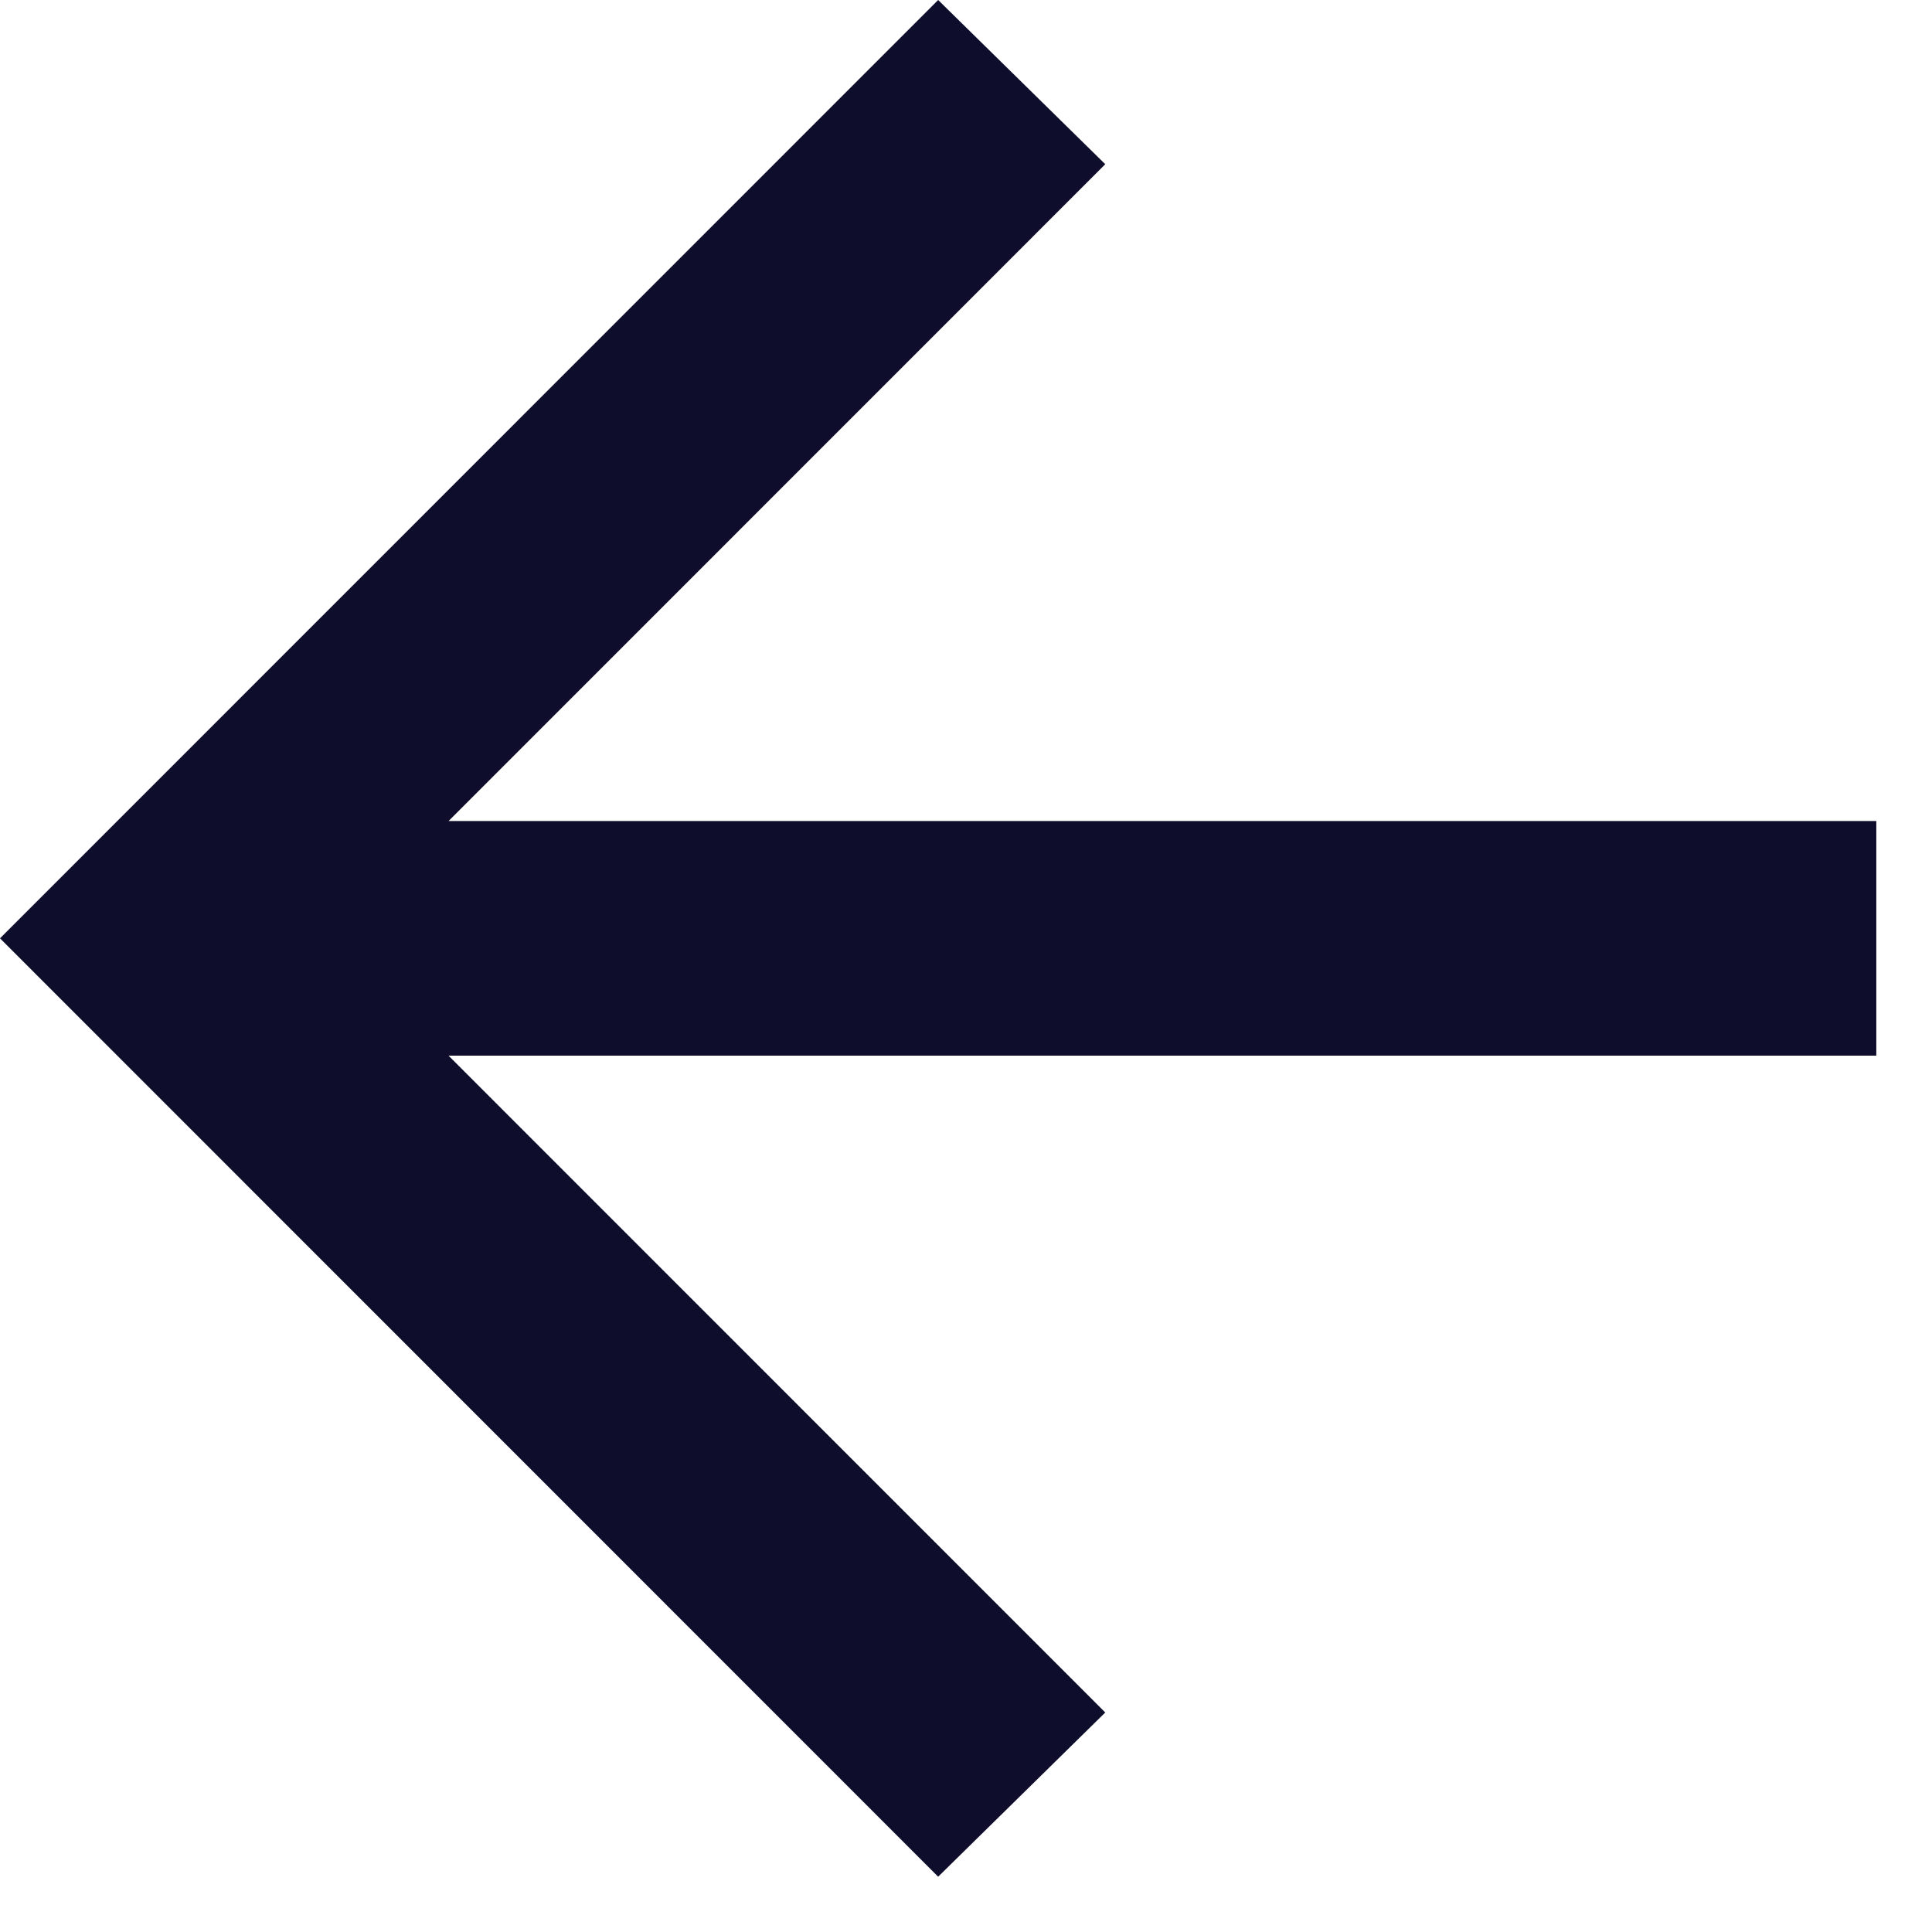
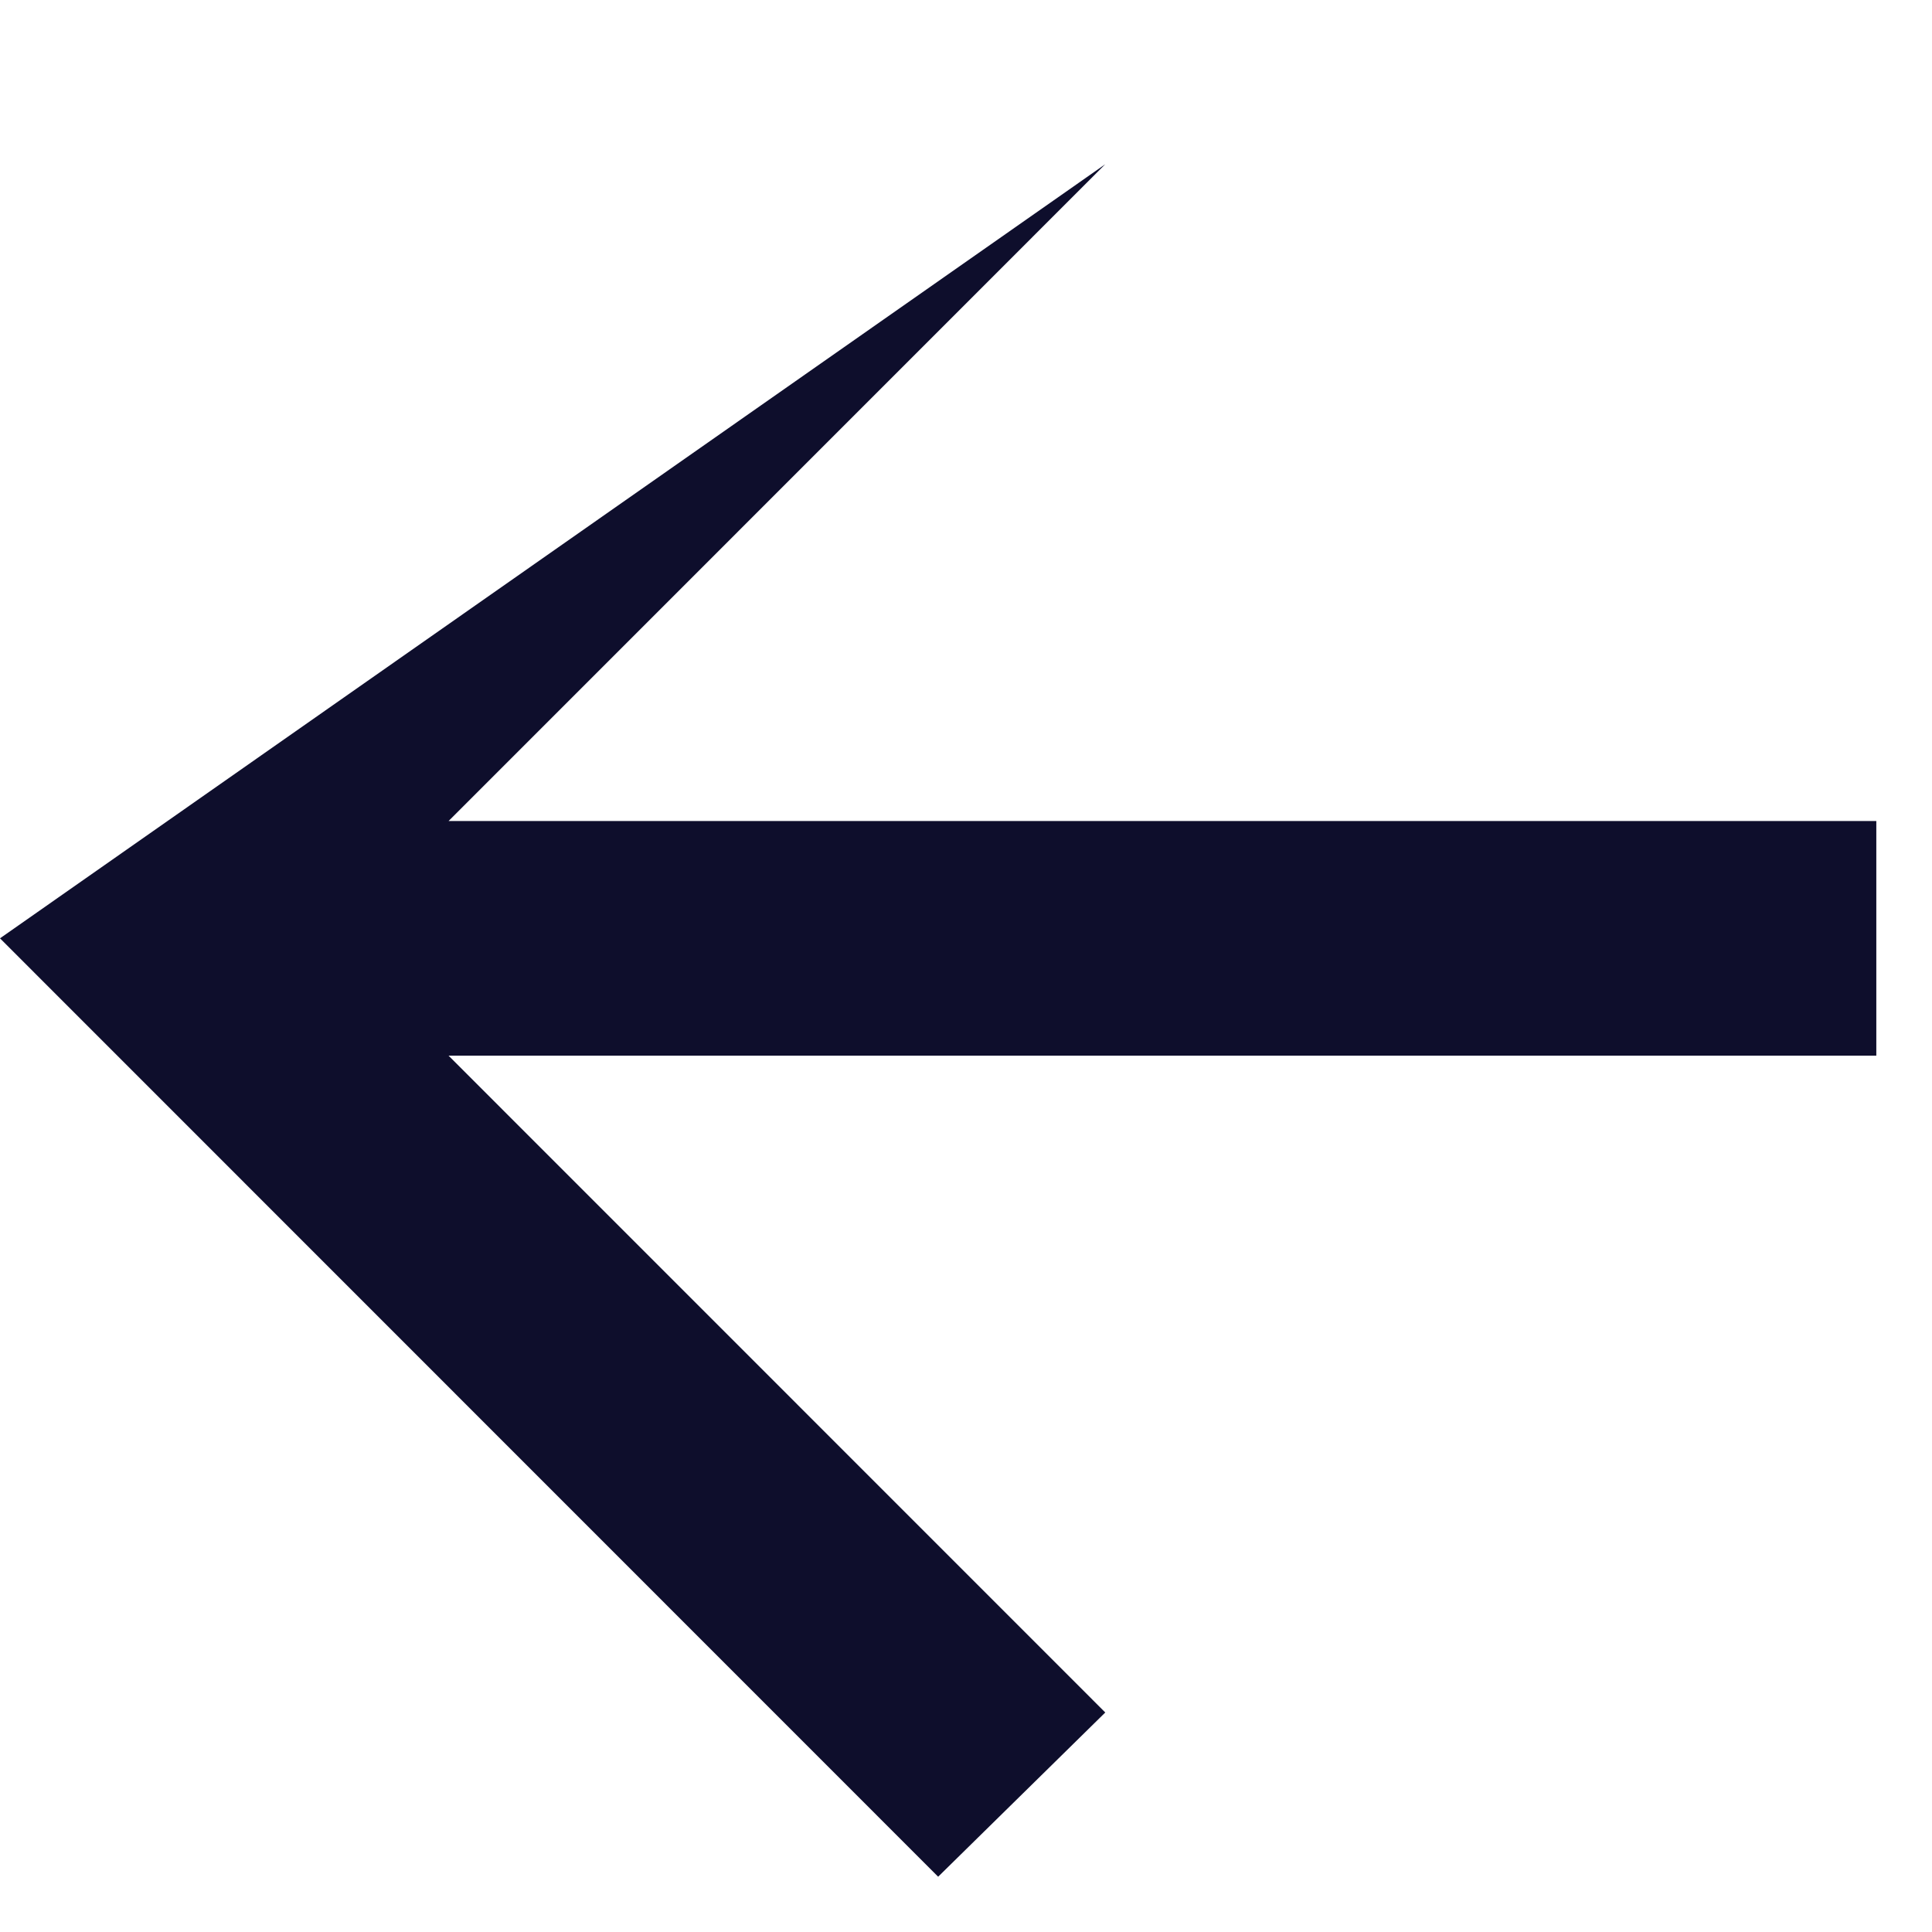
<svg xmlns="http://www.w3.org/2000/svg" fill="none" height="100%" overflow="visible" preserveAspectRatio="none" style="display: block;" viewBox="0 0 34 34" width="100%">
-   <path d="M7.894 18.578L19.451 30.137L16.51 33.027L0 16.513L16.51 0L19.451 2.89L7.894 14.449H33.02V18.578H7.894Z" fill="#0E0E2C" id="icon" />
+   <path d="M7.894 18.578L19.451 30.137L16.51 33.027L0 16.513L19.451 2.89L7.894 14.449H33.02V18.578H7.894Z" fill="#0E0E2C" id="icon" />
</svg>